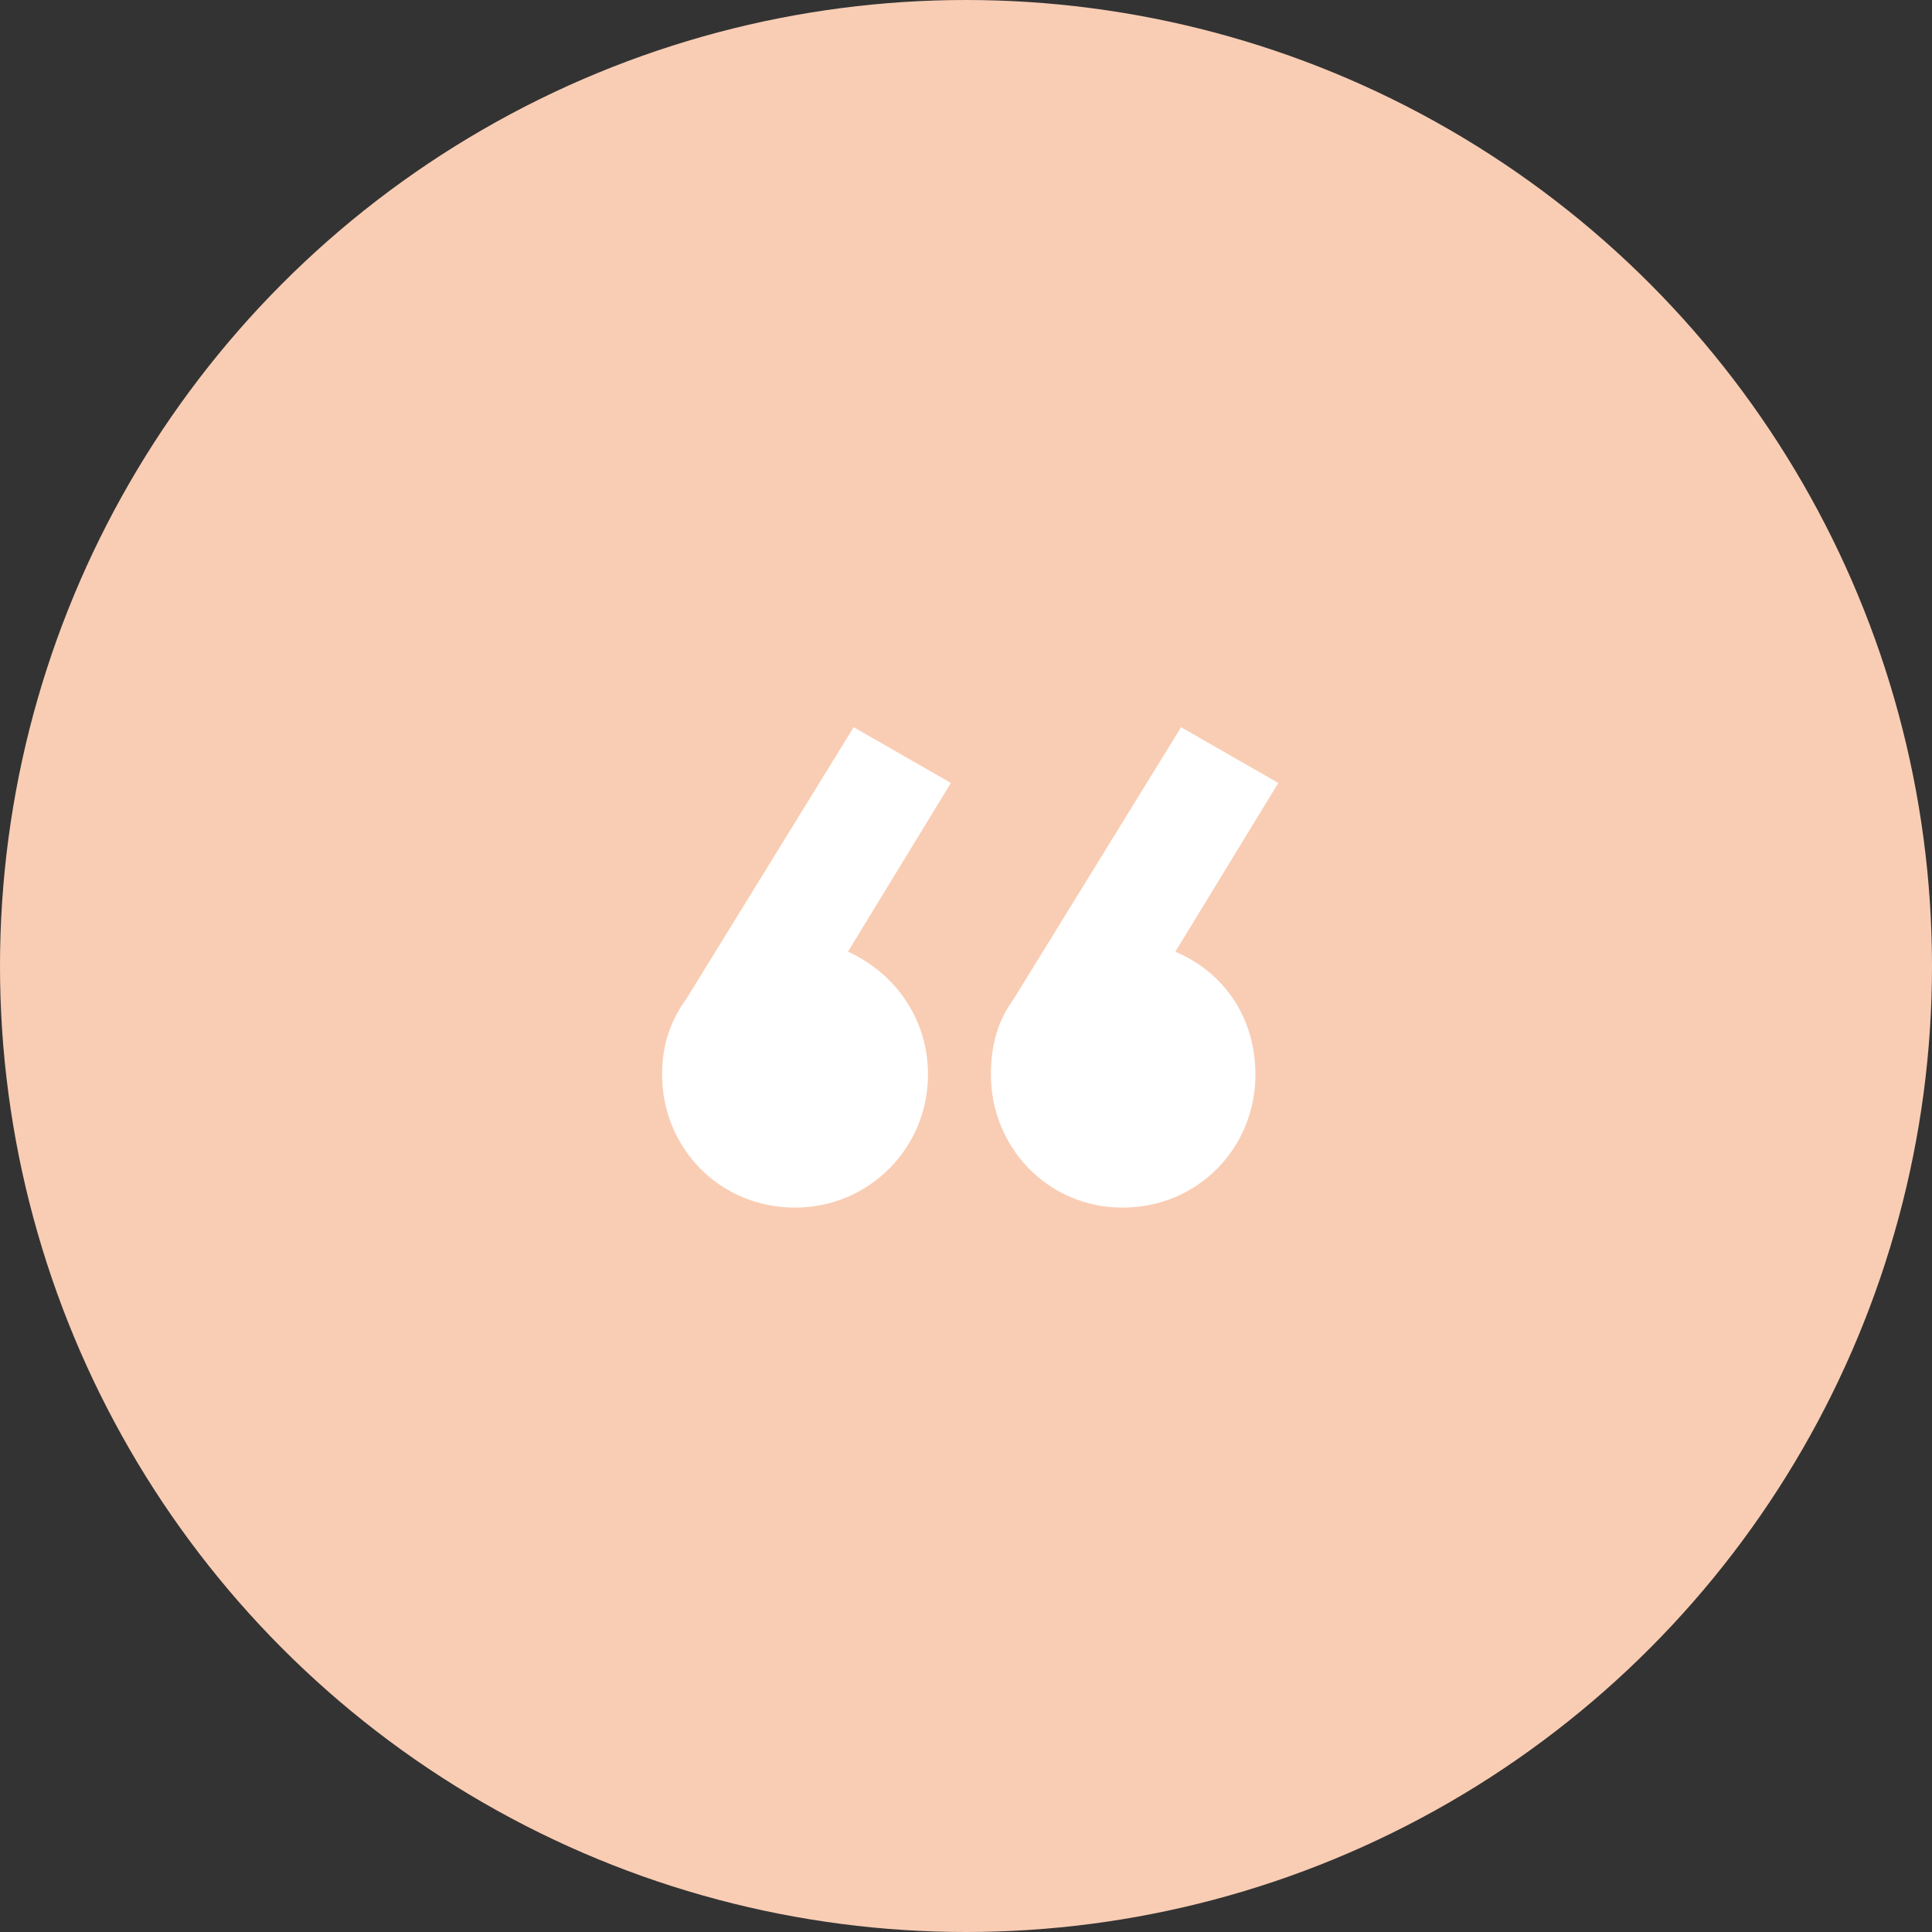
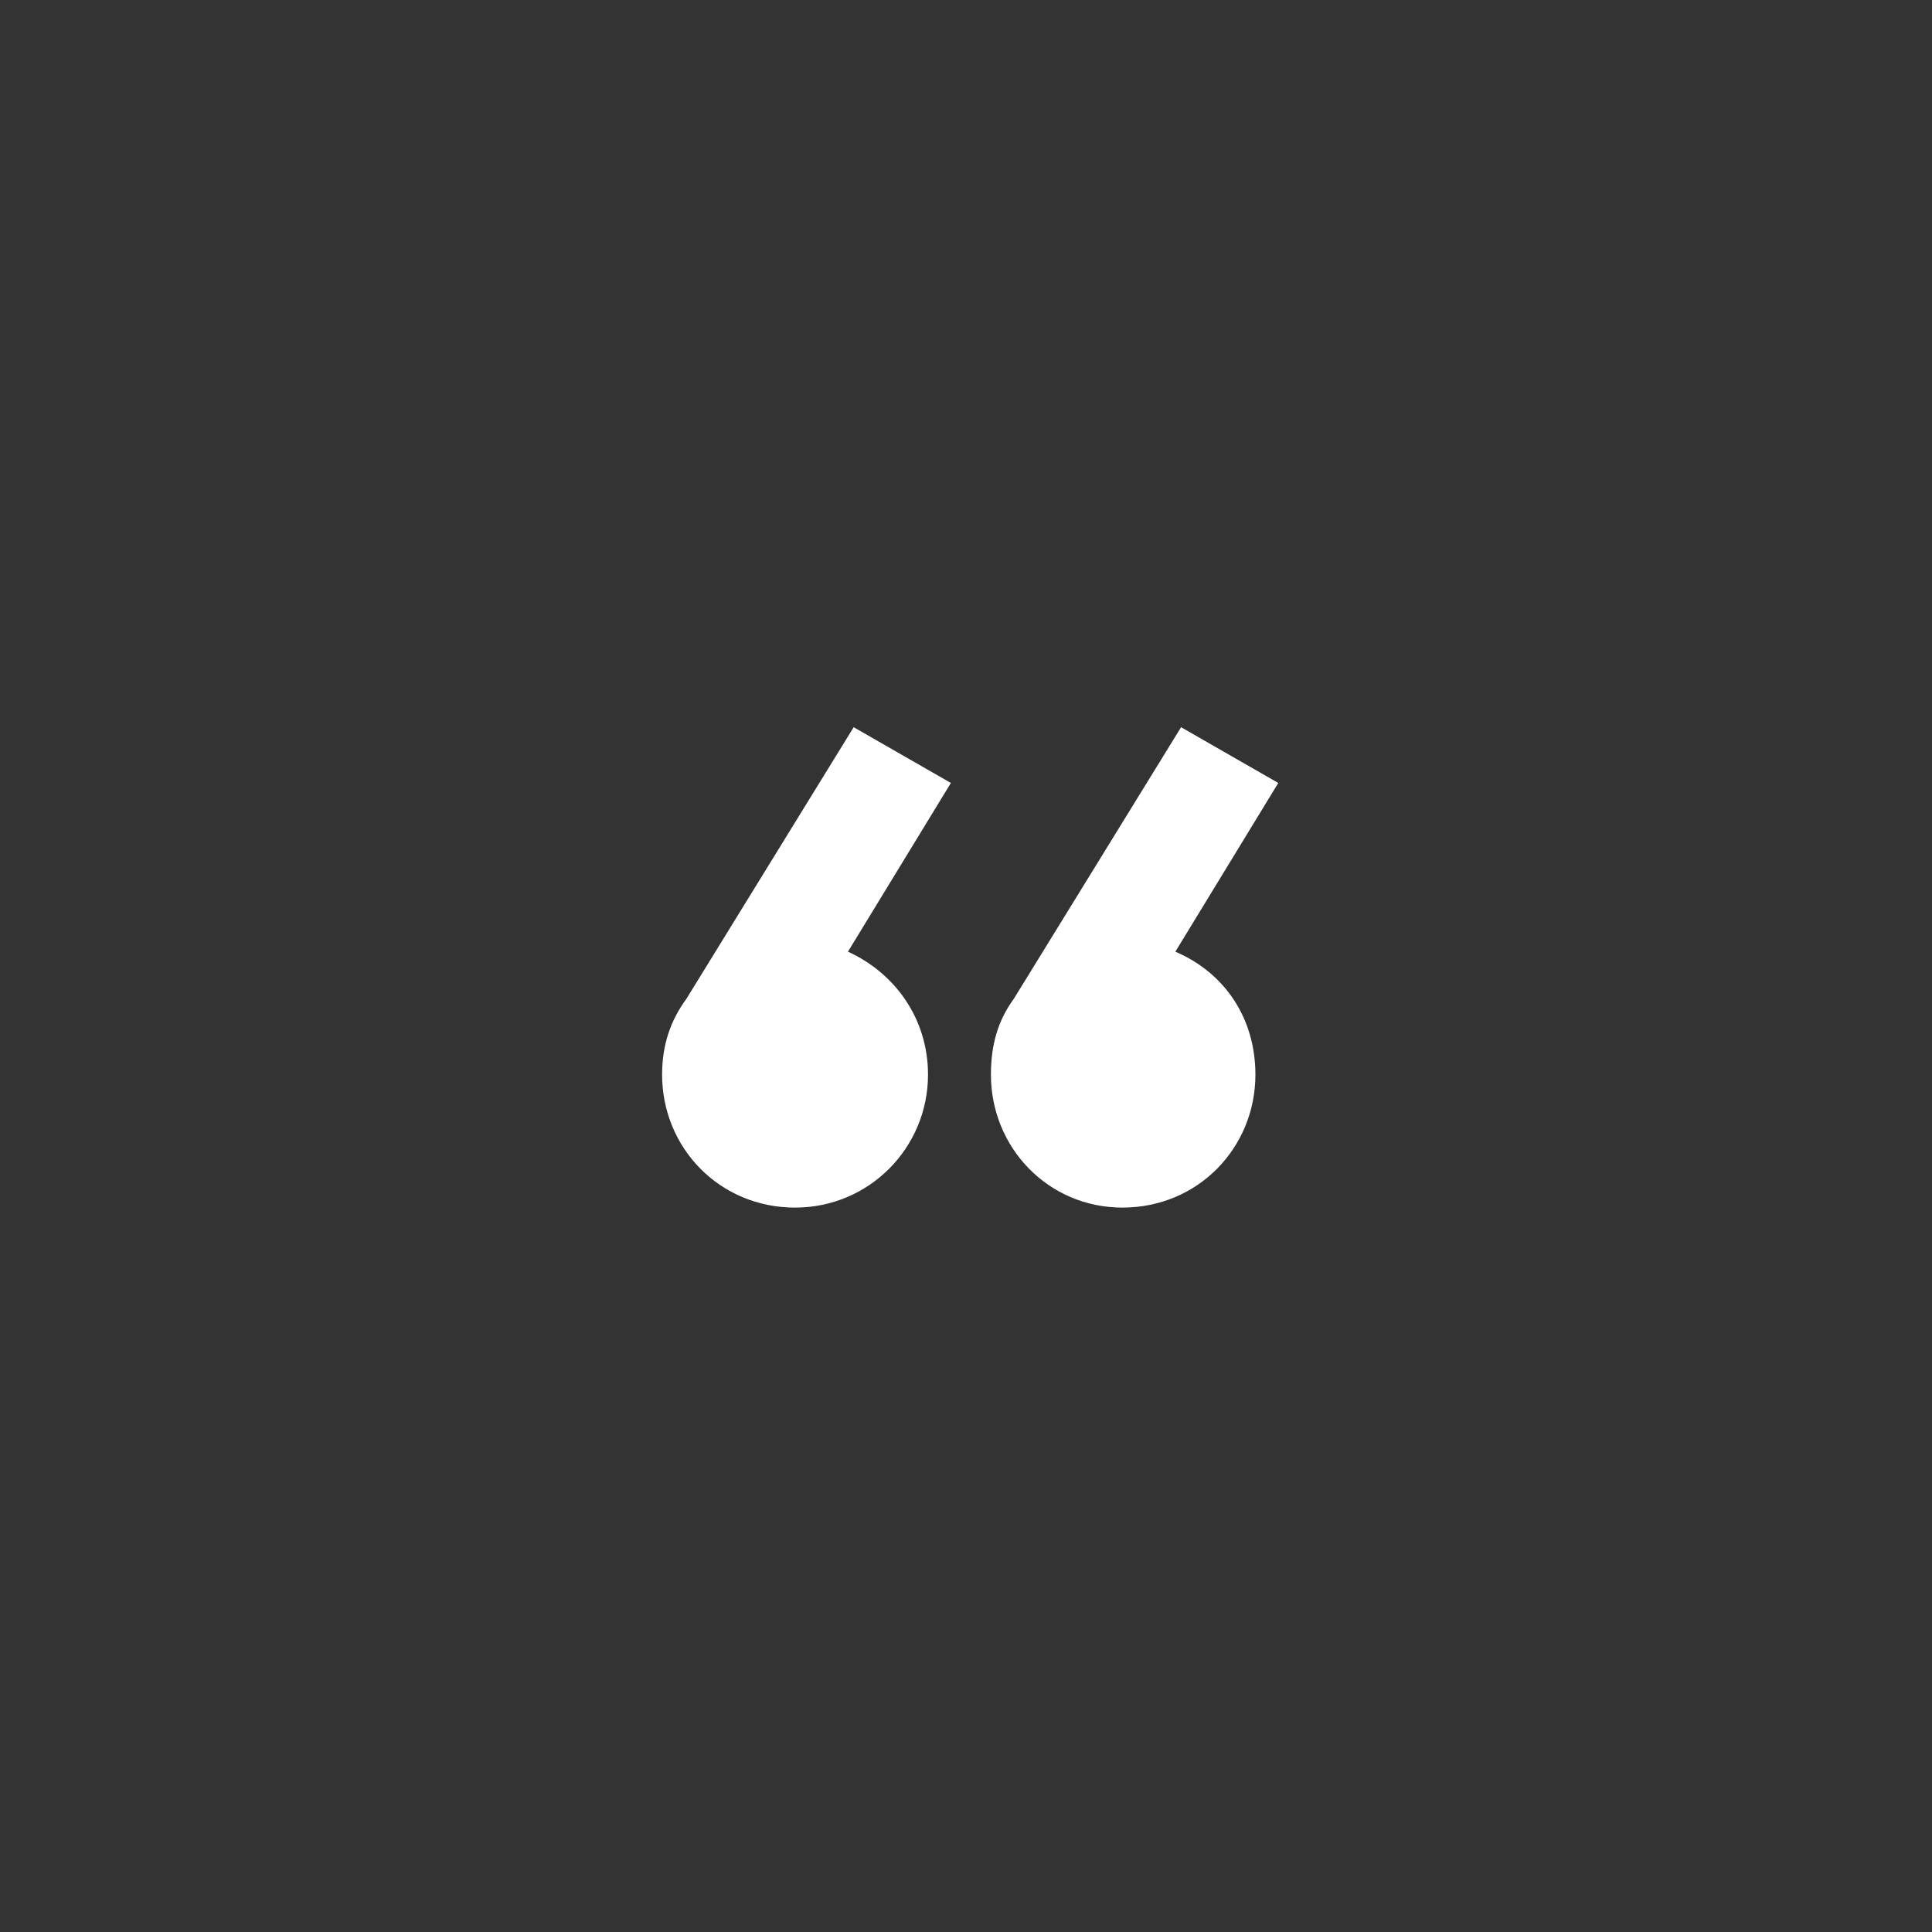
<svg xmlns="http://www.w3.org/2000/svg" width="80" height="80" viewBox="0 0 80 80" fill="none">
  <rect x="0" y="0" width="80" height="80" fill="#333333" stroke="none" />
-   <circle cx="40" cy="40" r="40" fill="#F9CDB4" />
  <path d="M46.478 50.004C49.616 50.004 51.984 47.517 51.984 44.498C51.984 42.189 50.741 40.295 48.669 39.407L52.931 32.421L48.906 30.112L41.979 41.36C41.328 42.248 41.032 43.255 41.032 44.498C41.032 47.517 43.4 50.004 46.478 50.004ZM32.921 50.004C36 50.004 38.427 47.517 38.427 44.498C38.427 42.189 37.065 40.295 35.112 39.407L39.374 32.421L35.349 30.112L28.422 41.36C27.771 42.248 27.416 43.255 27.416 44.498C27.416 47.517 29.784 50.004 32.921 50.004Z" fill="white" />
</svg>